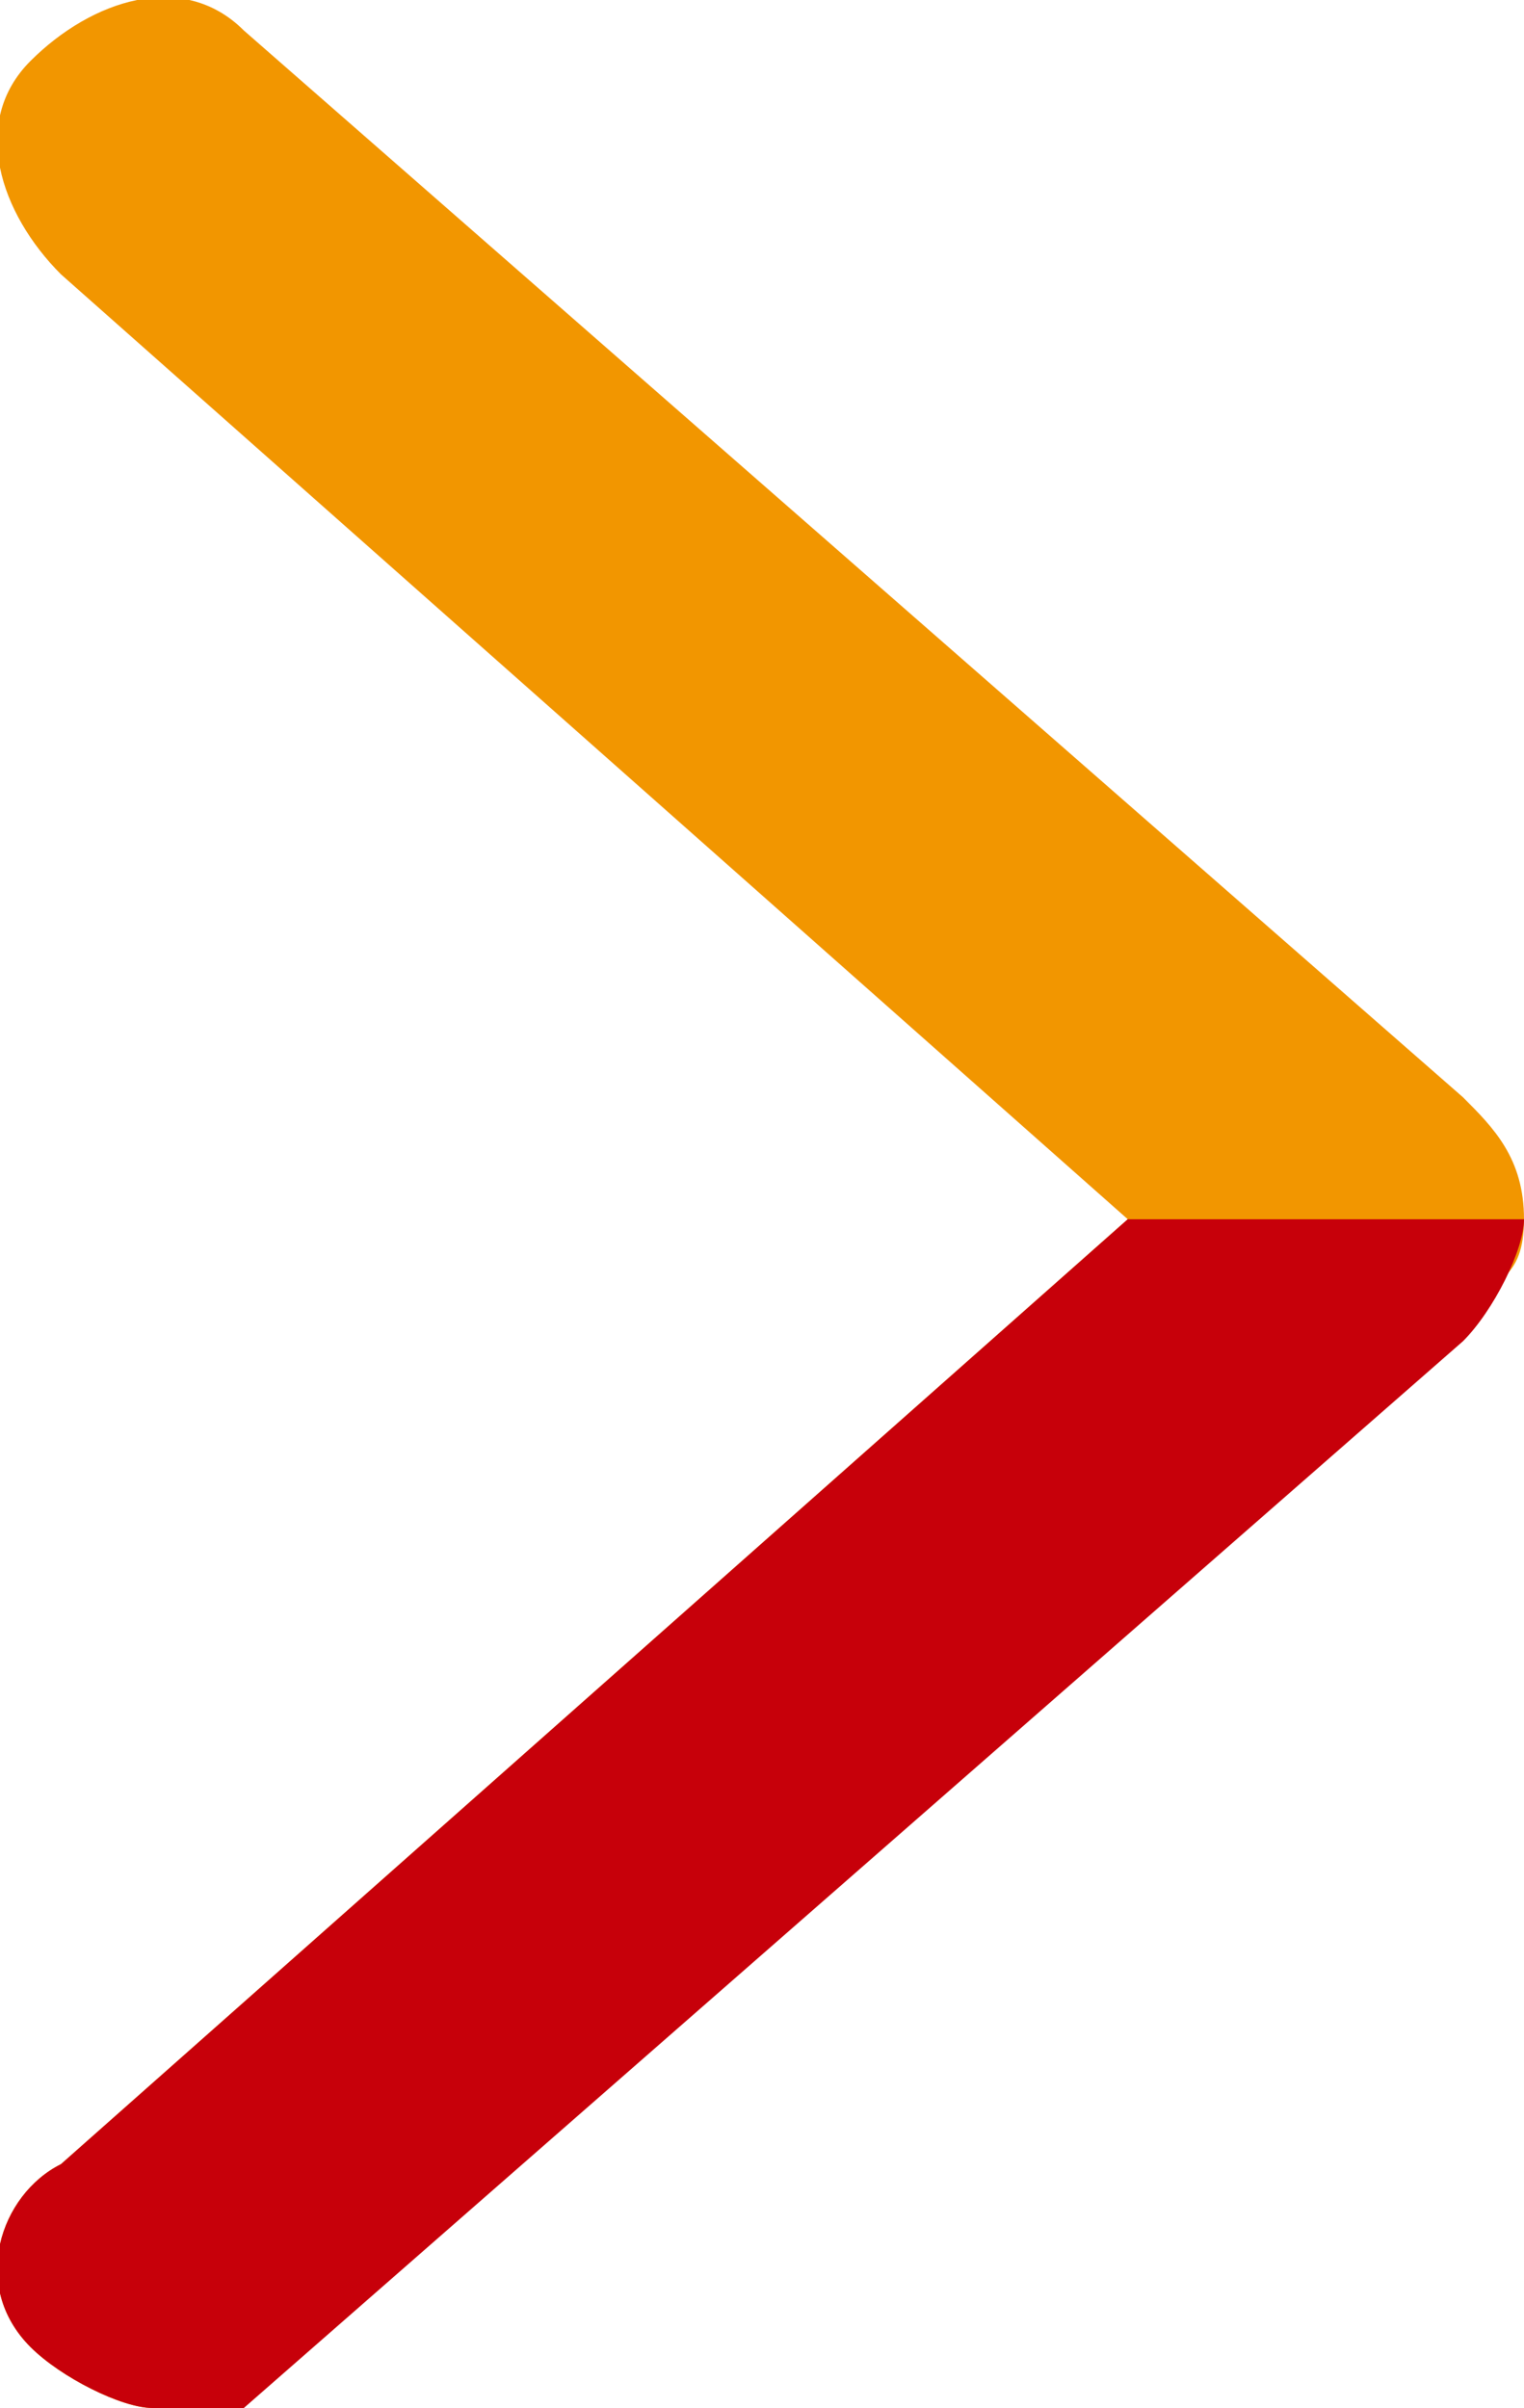
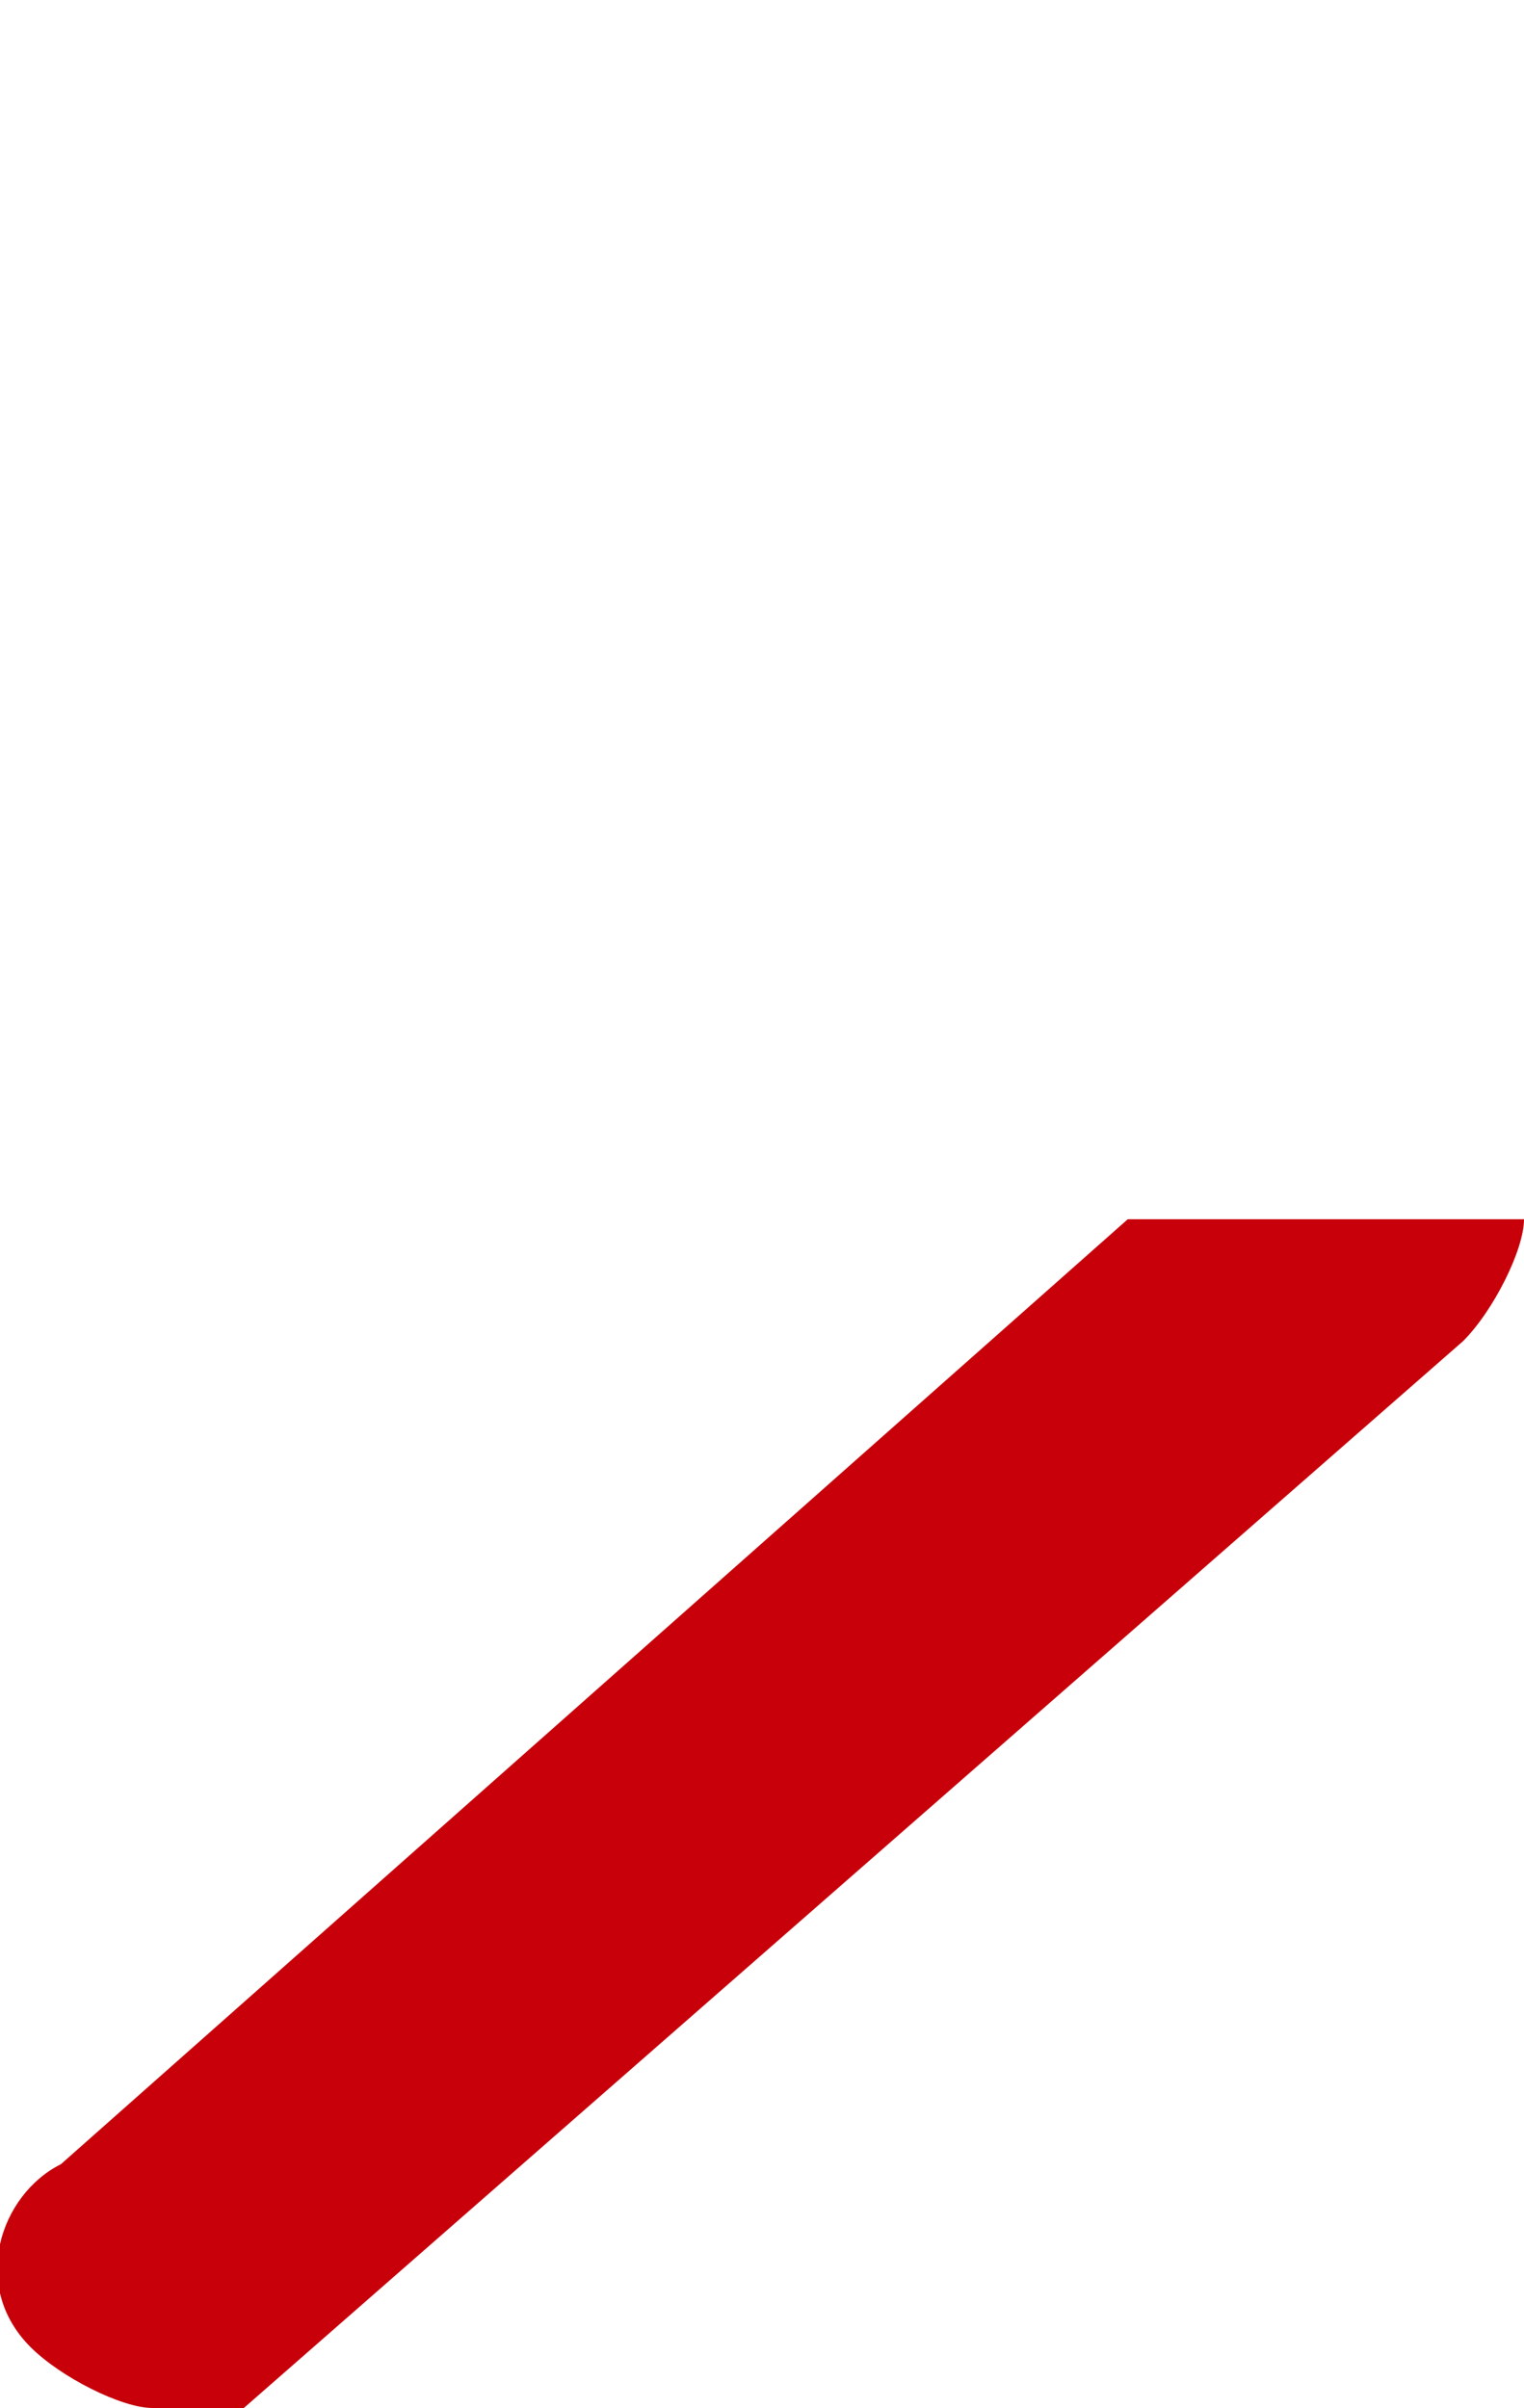
<svg xmlns="http://www.w3.org/2000/svg" version="1.1" id="レイヤー_1" x="0px" y="0px" viewBox="0 0 5 7.9" style="enable-background:new 0 0 5 7.9;" xml:space="preserve">
  <style type="text/css">
	.st0{fill:#F29600;}
	.st1{fill:#C7000A;}
</style>
-   <path class="st0" d="M0.5,7.9c-0.1,0-0.3-0.1-0.4-0.2C-0.1,7.5,0,7.2,0.2,7.1L3.7,4L0.2,0.9C0,0.7-0.1,0.4,0.1,0.2  C0.3,0,0.6-0.1,0.8,0.1l4,3.5C4.9,3.7,5,3.8,5,4S4.9,4.2,4.8,4.3l-4,3.5C0.7,7.9,0.6,7.9,0.5,7.9z" />
  <path class="st1" d="M5,4c0,0.1-0.1,0.3-0.2,0.4l-4,3.5C0.7,7.9,0.6,7.9,0.5,7.9c-0.1,0-0.3-0.1-0.4-0.2C-0.1,7.5,0,7.2,0.2,7.1  L3.7,4H5z" />
</svg>